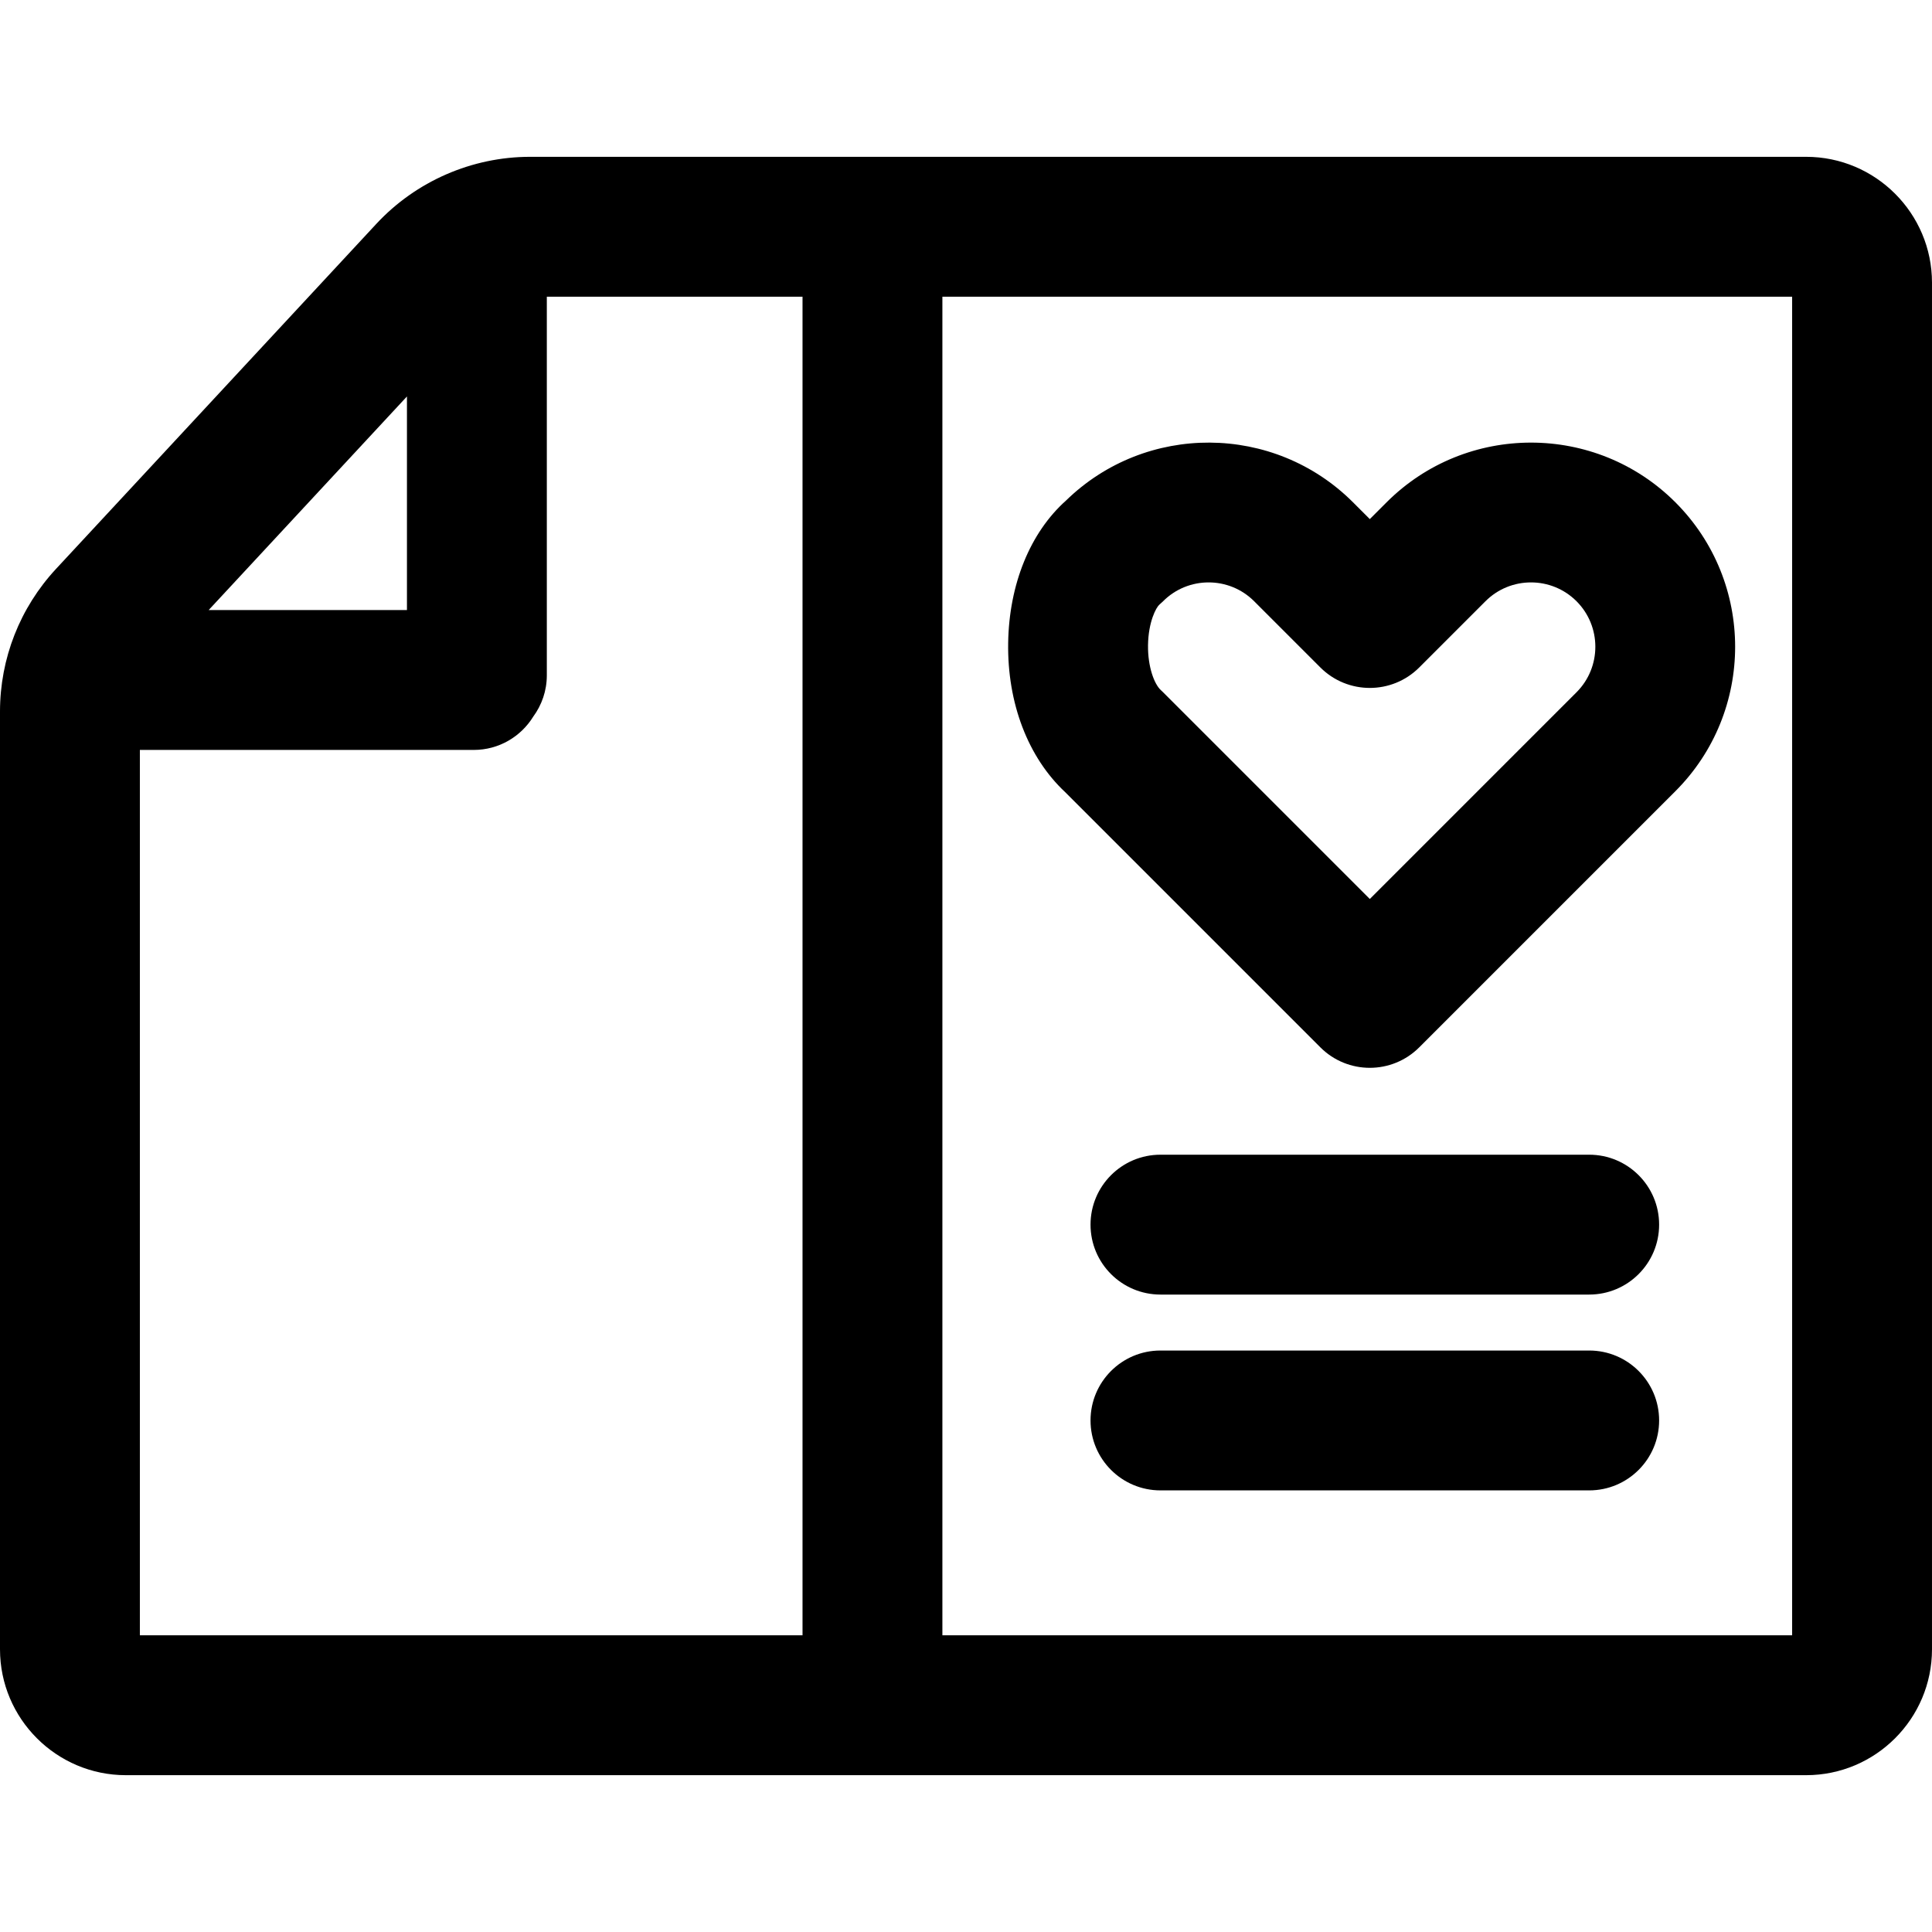
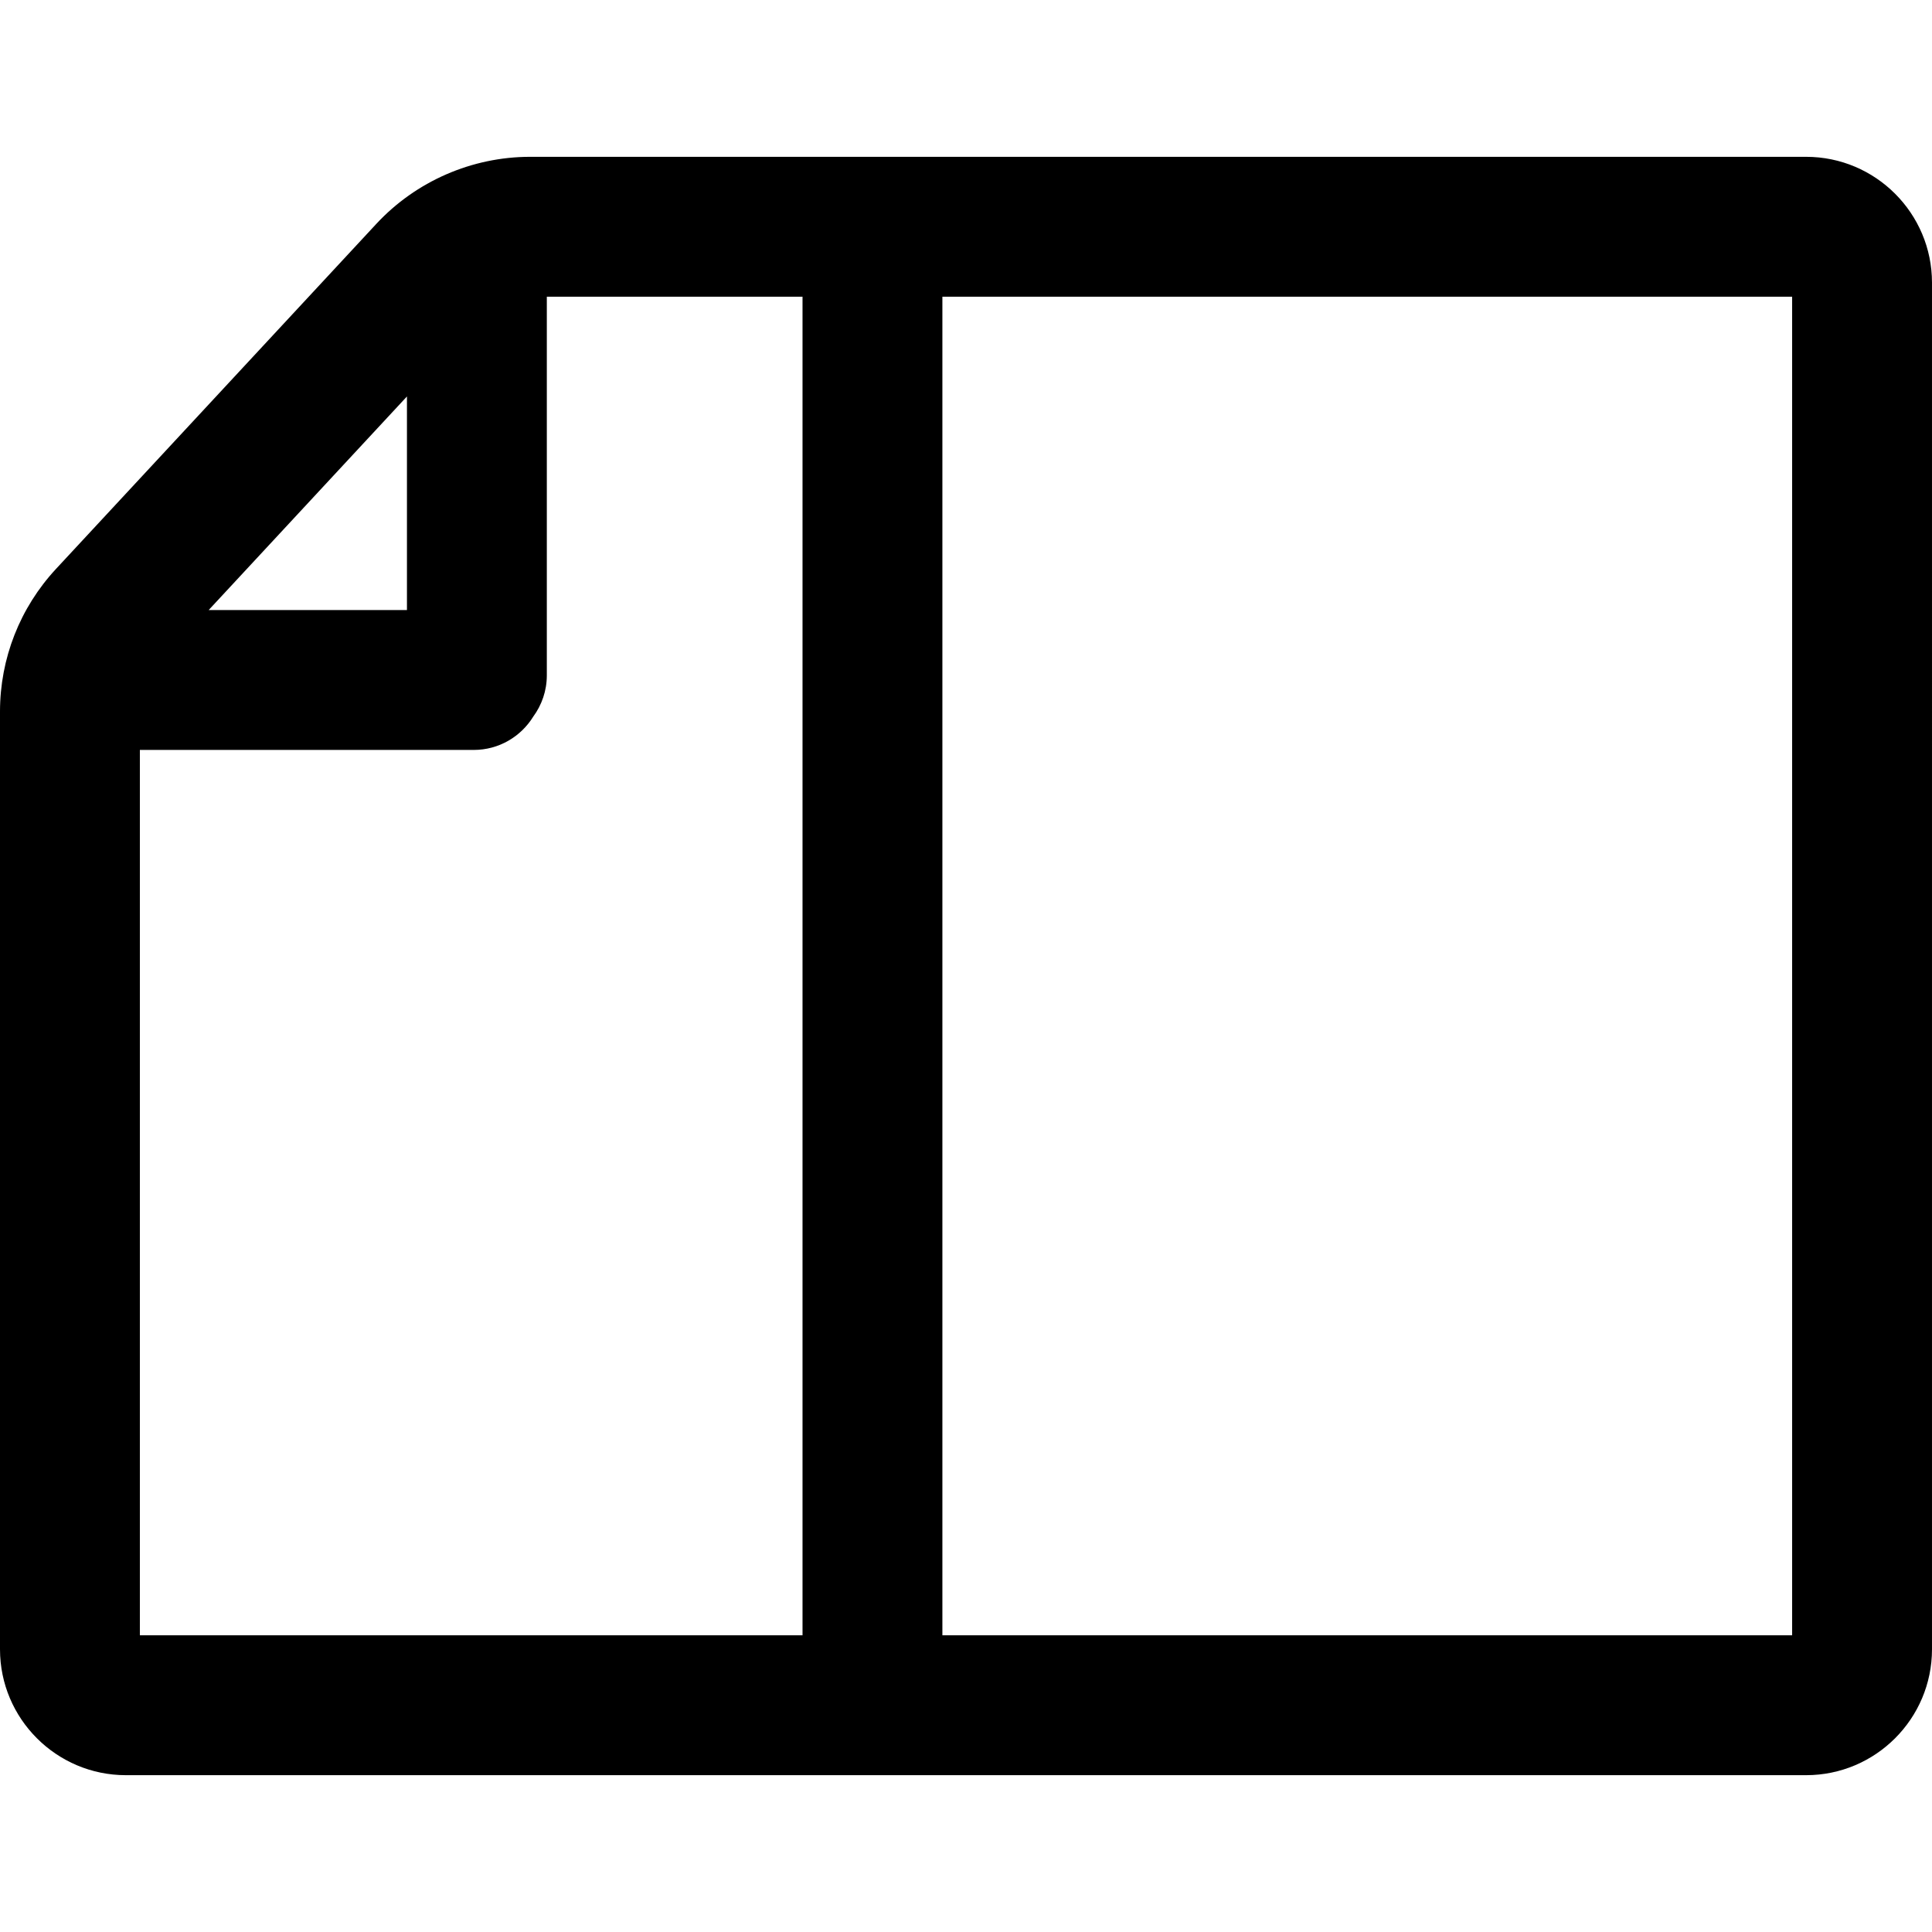
<svg xmlns="http://www.w3.org/2000/svg" fill="#000000" height="800px" width="800px" version="1.1" id="Layer_1" viewBox="0 0 511.999 511.999" xml:space="preserve">
  <g>
    <g>
      <path d="M478.64,41.558H265.964h-19.928H140.482c-15.414,0-30.268,6.478-40.755,17.774l-84.872,91.419    C5.276,161.07,0,174.507,0,188.586V437.08c0,18.395,14.965,33.36,33.36,33.36h212.675h19.928h212.675    c18.395,0,33.36-14.965,33.36-33.36V74.918C512,56.525,497.034,41.558,478.64,41.558z M107.847,105.067v56.606H55.295    L107.847,105.067z M212.676,433.374H37.067V198.74h88.481c6.672,0,12.503-3.537,15.767-8.827    c2.252-3.069,3.599-6.844,3.599-10.942V78.625h67.762V433.374z M265.964,433.374h-16.222V78.625h16.222h208.968v354.749H265.964z" />
    </g>
  </g>
  <g>
    <g>
-       <path d="M444.001,133.123c-21.103-21.103-55.443-21.105-76.547,0l-4.442,4.442l-4.442-4.442    c-20.949-20.948-54.938-21.105-76.08-0.461c-9.501,8.495-15.074,22.187-15.315,37.711c-0.247,15.949,5.249,30.331,15.099,39.548    l67.627,67.626c0.003,0.003,0.004,0.004,0.006,0.006c3.619,3.62,8.361,5.429,13.104,5.429c4.742,0,9.487-1.81,13.104-5.429    l67.884-67.883C465.105,188.567,465.105,154.227,444.001,133.123z M417.793,183.46l-54.779,54.779l-54.779-54.779l-0.603-0.577    c-1.742-1.591-3.467-6.178-3.394-11.864c0.079-6.294,2.198-10.066,2.96-10.728l1.034-0.958c6.652-6.652,17.475-6.65,24.127,0    l17.541,17.541c0.003,0.002,0.004,0.004,0.006,0.006c3.619,3.619,8.362,5.428,13.106,5.428c4.743,0,9.487-1.809,13.106-5.428    c0.003-0.002,0.004-0.004,0.006-0.006l17.541-17.541c6.652-6.652,17.476-6.65,24.127,0    C424.444,165.986,424.444,176.809,417.793,183.46z" />
-     </g>
+       </g>
  </g>
  <g>
    <g>
-       <path d="M421.152,306.008H307.534c-10.235,0-18.533,8.298-18.533,18.533c0,10.235,8.298,18.533,18.533,18.533h113.617    c10.235,0,18.533-8.298,18.533-18.533S431.388,306.008,421.152,306.008z" />
-     </g>
+       </g>
  </g>
  <g>
    <g>
-       <path d="M421.152,357.902H307.534c-10.235,0-18.533,8.298-18.533,18.533c0,10.235,8.298,18.533,18.533,18.533h113.617    c10.235,0,18.533-8.298,18.533-18.533C439.685,366.2,431.388,357.902,421.152,357.902z" />
-     </g>
+       </g>
  </g>
</svg>